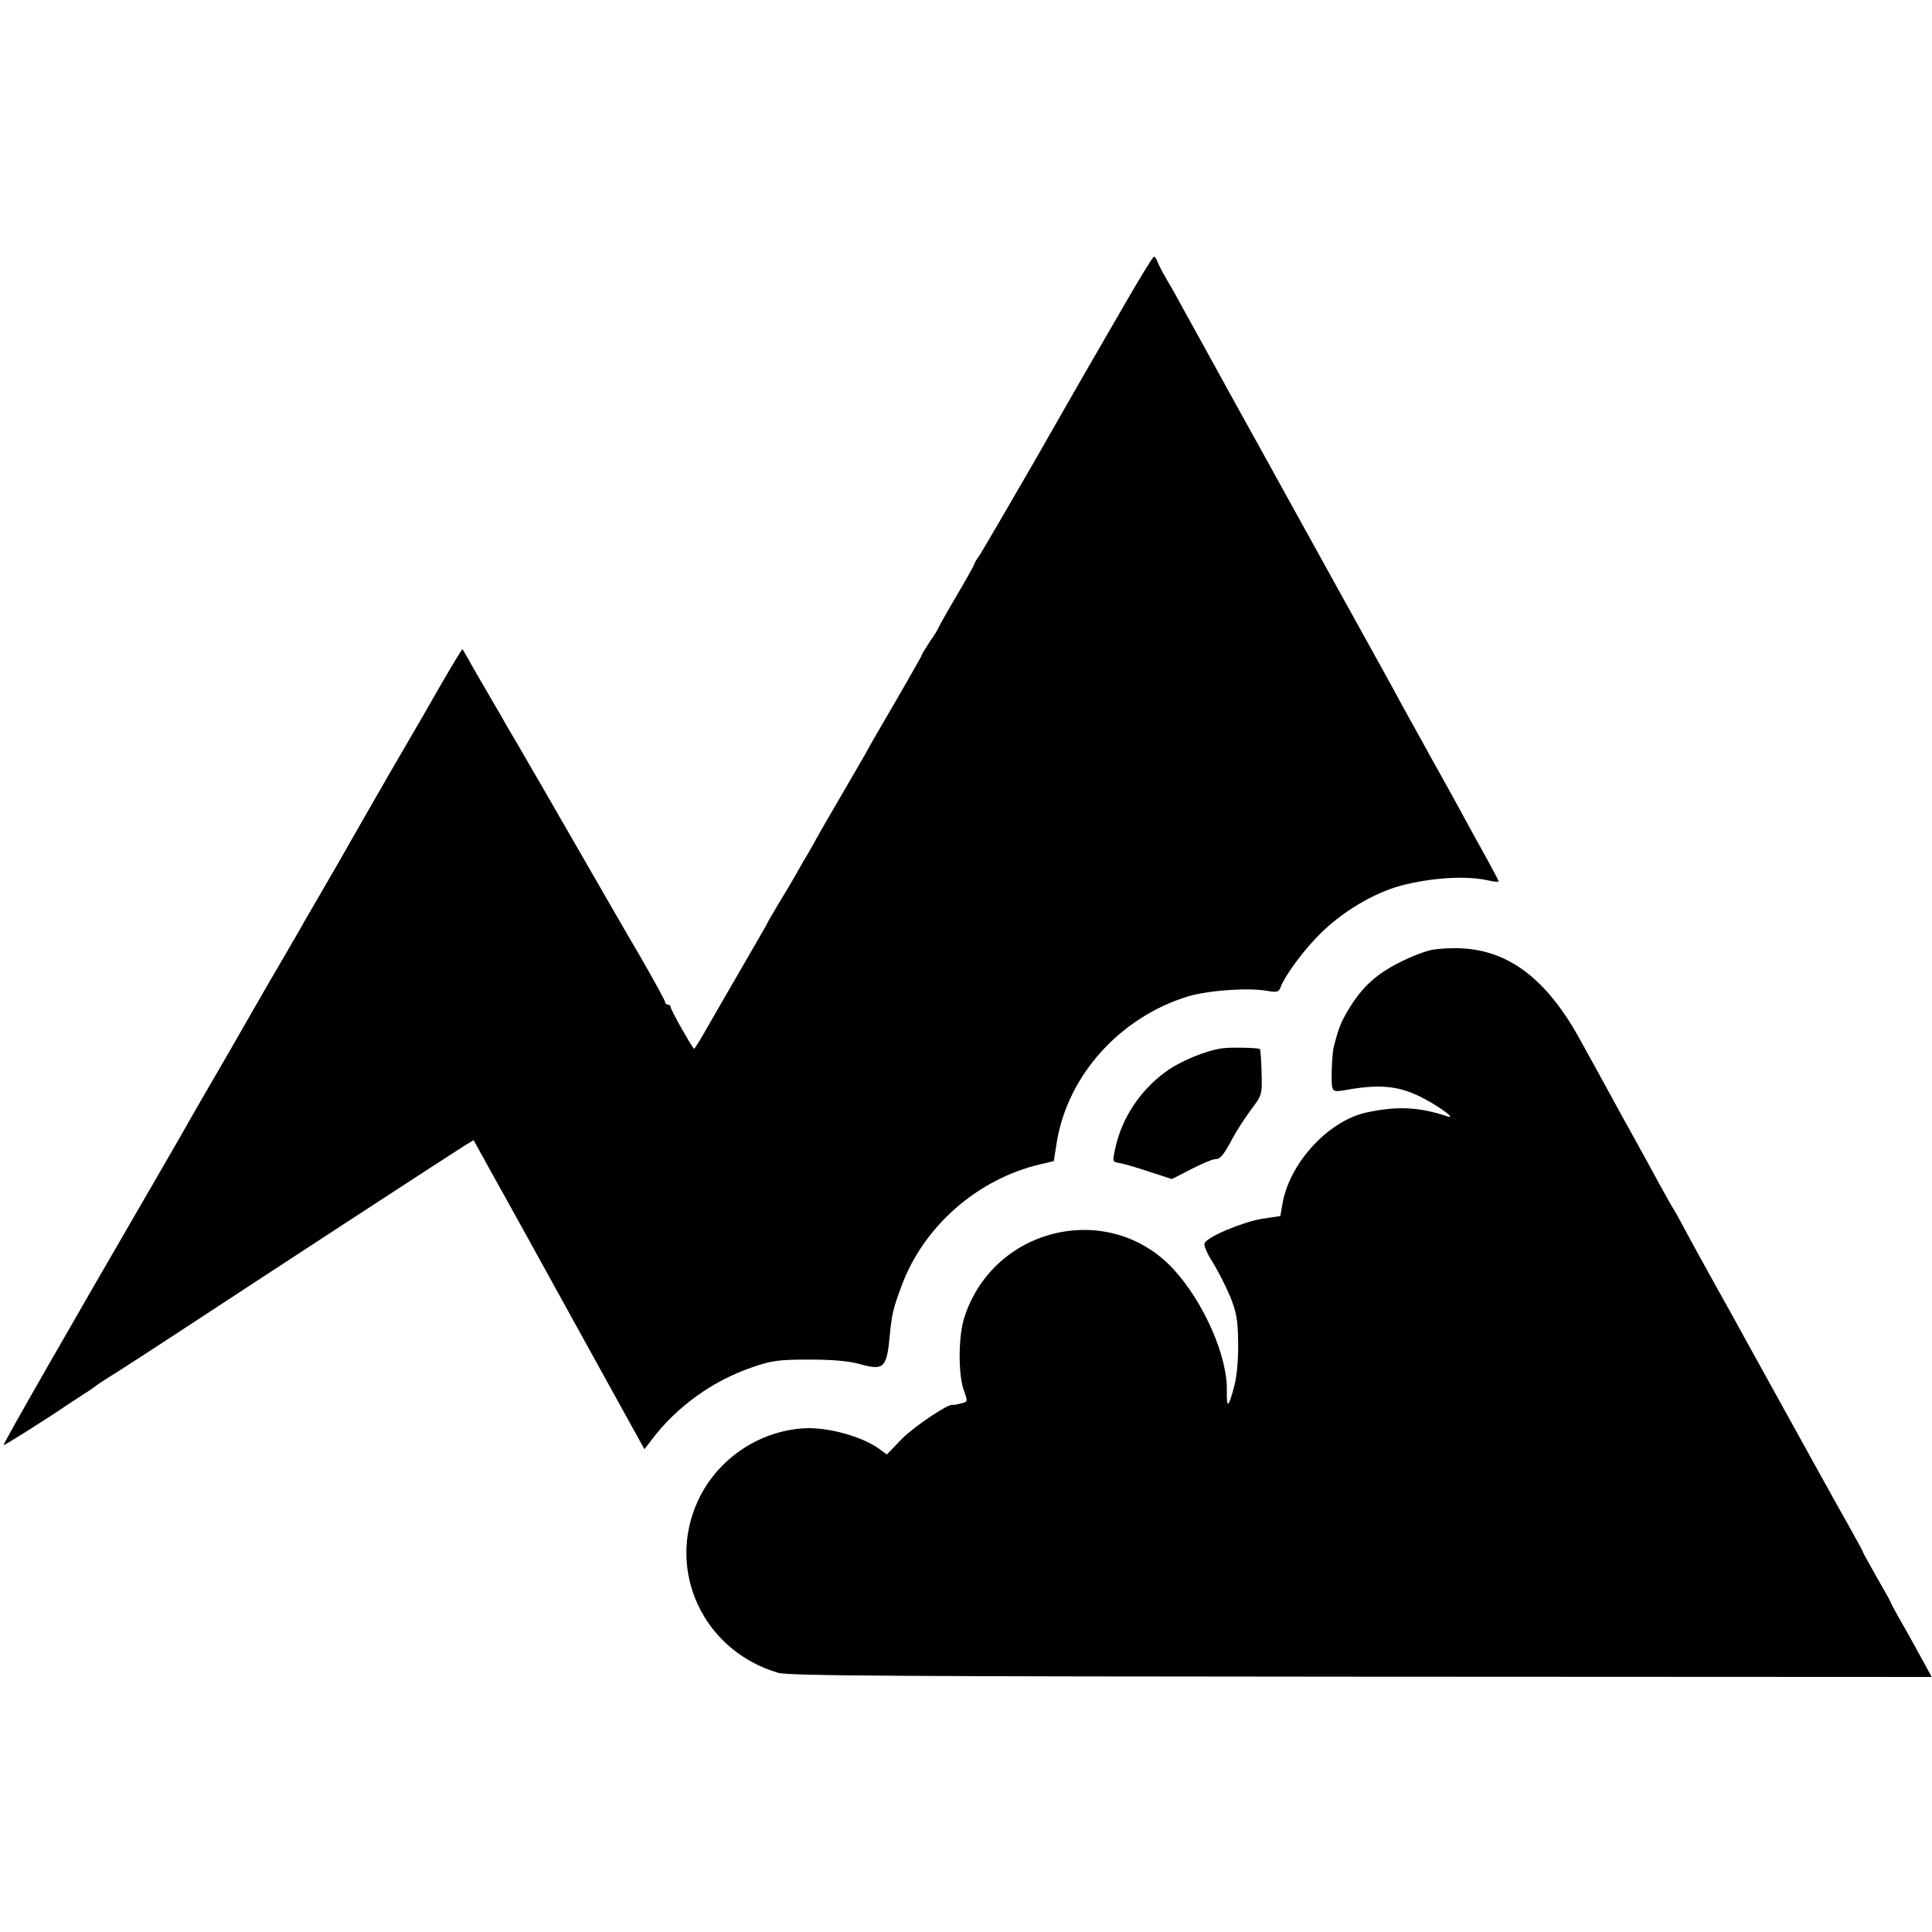
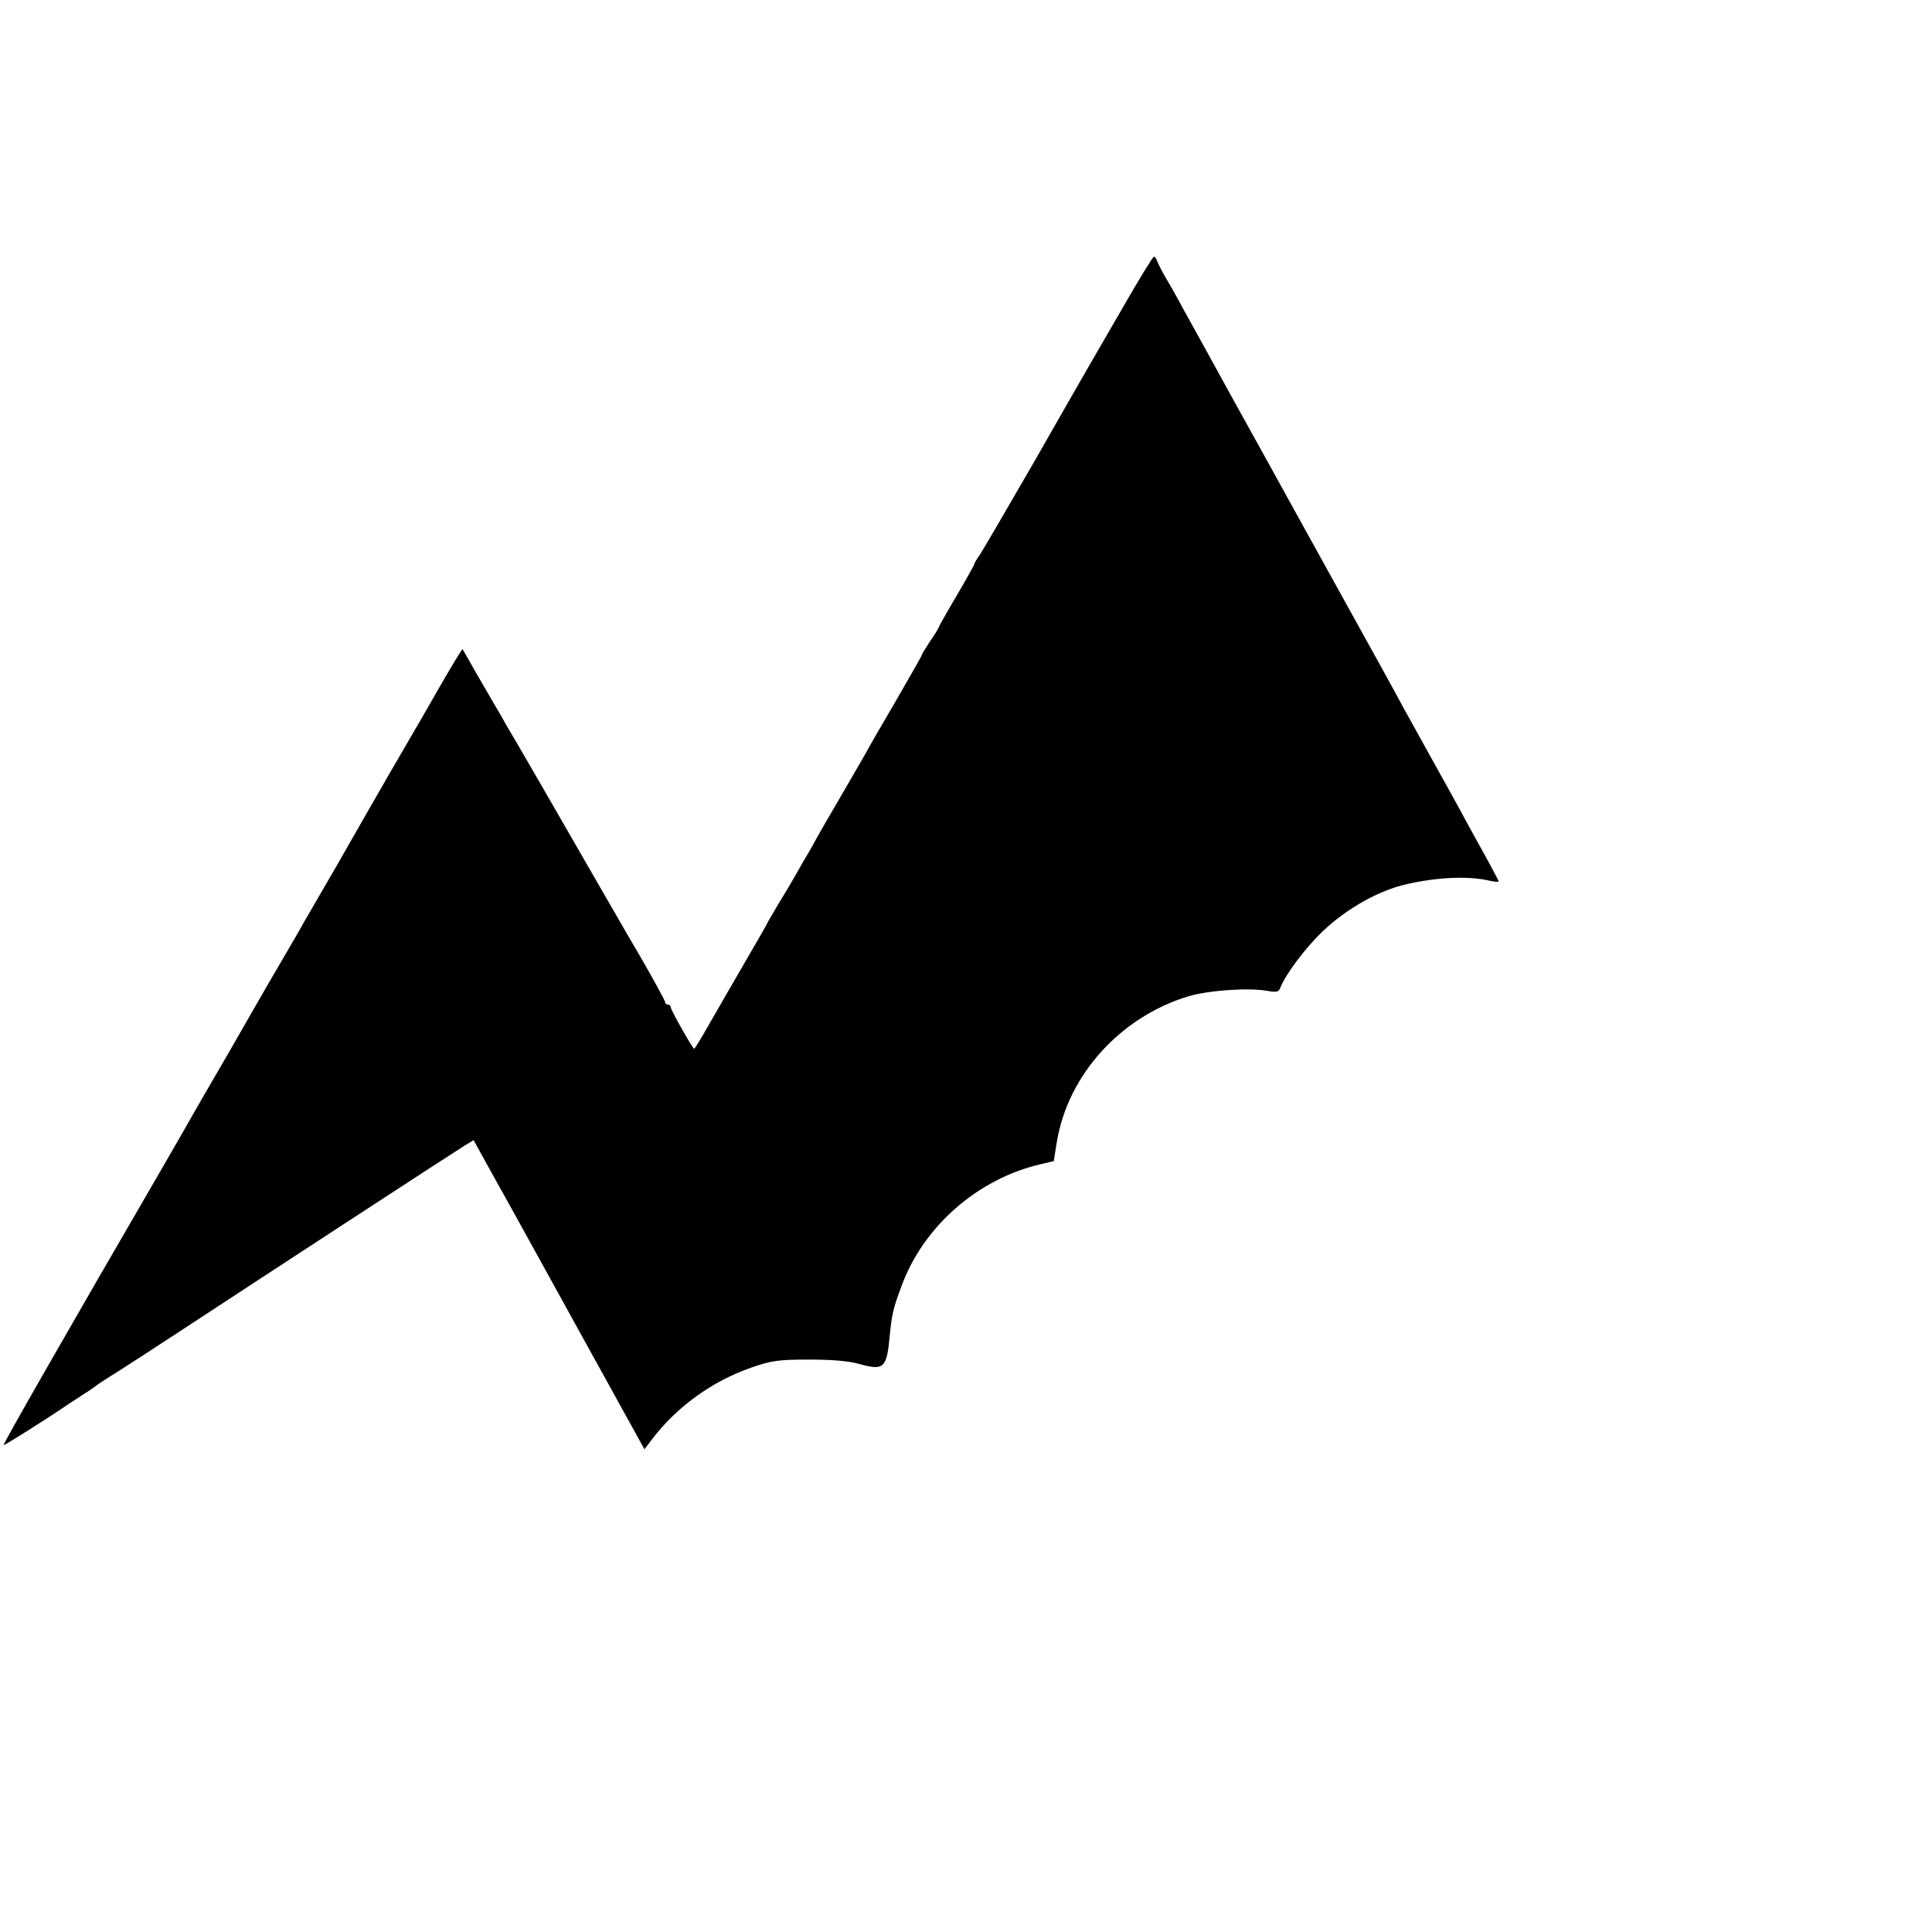
<svg xmlns="http://www.w3.org/2000/svg" version="1.0" width="700pt" height="700pt" viewBox="0 0 700 700" preserveAspectRatio="xMidYMid meet">
  <g transform="translate(0,700) scale(0.1,-0.1)" fill="#000000" stroke="none">
    <path d="M4070 5889 c-58 -100 -116 -200 -129 -223 -13 -22 -102 -178 -198 -346 -97 -168 -184 -317 -194 -332 -11 -15 -19 -29 -19 -32 0 -3 -29 -55 -65 -116 -36 -61 -65 -113 -65 -115 0 -2 -13 -24 -30 -48 -16 -25 -30 -47 -30 -50 0 -3 -43 -78 -95 -168 -52 -89 -95 -163 -95 -164 0 -2 -42 -74 -93 -162 -51 -87 -96 -165 -100 -173 -4 -8 -15 -28 -25 -45 -10 -16 -30 -51 -44 -76 -14 -25 -44 -76 -67 -113 -22 -38 -41 -69 -41 -71 0 -2 -32 -57 -138 -240 -19 -33 -55 -95 -79 -137 -24 -43 -46 -78 -48 -78 -5 0 -85 141 -85 151 0 5 -4 9 -10 9 -5 0 -10 4 -10 9 0 5 -39 76 -86 158 -48 81 -155 268 -240 415 -84 147 -165 286 -179 310 -14 24 -43 75 -66 113 -22 39 -44 77 -49 85 -5 8 -32 56 -61 105 -28 50 -52 91 -53 93 -2 1 -40 -62 -85 -140 -45 -79 -86 -150 -91 -158 -32 -54 -141 -243 -162 -280 -14 -25 -68 -119 -120 -210 -53 -91 -105 -181 -116 -200 -10 -19 -43 -75 -72 -125 -29 -49 -80 -137 -113 -195 -90 -158 -91 -158 -147 -255 -29 -49 -62 -108 -75 -130 -12 -22 -63 -110 -112 -195 -350 -603 -573 -993 -570 -996 2 -2 151 91 243 154 11 7 33 21 49 32 17 10 35 23 40 27 6 5 39 27 75 49 36 23 137 88 225 146 355 233 1002 655 1035 675 l36 22 64 -116 c36 -64 85 -153 110 -198 25 -45 135 -245 245 -444 l200 -362 25 33 c91 121 222 215 365 264 70 24 95 28 205 28 86 0 144 -5 184 -16 89 -25 99 -15 110 105 7 75 13 99 43 179 80 216 276 387 504 440 l47 11 11 69 c40 243 230 453 476 528 75 22 217 32 286 20 33 -6 42 -4 47 9 18 49 93 149 157 209 87 82 202 146 300 168 112 26 226 31 302 13 18 -4 33 -5 33 -2 0 2 -28 55 -62 116 -34 62 -73 132 -86 157 -14 25 -57 104 -97 175 -40 72 -86 156 -104 188 -44 82 -76 139 -241 437 -81 146 -160 290 -177 320 -16 30 -101 183 -188 340 -86 157 -173 314 -193 350 -19 36 -46 83 -59 105 -13 22 -26 48 -30 58 -3 9 -8 17 -12 17 -4 0 -54 -82 -111 -181z" />
-     <path d="M5190 3559 c-25 -5 -76 -24 -115 -44 -95 -47 -149 -99 -202 -195 -17 -31 -23 -47 -40 -110 -7 -25 -11 -130 -6 -149 4 -16 11 -17 51 -10 128 23 199 14 288 -35 60 -33 110 -71 79 -61 -105 35 -184 38 -295 14 -139 -31 -280 -185 -304 -334 l-7 -41 -67 -10 c-71 -12 -200 -66 -208 -89 -3 -7 10 -38 29 -67 18 -29 47 -85 63 -123 24 -59 29 -85 30 -168 1 -60 -4 -119 -13 -155 -22 -84 -29 -89 -28 -20 3 122 -82 317 -191 437 -230 253 -650 160 -759 -169 -23 -68 -24 -207 -3 -267 15 -42 15 -42 -11 -48 -14 -4 -27 -6 -29 -5 -14 6 -138 -77 -183 -122 l-56 -58 -24 18 c-61 46 -188 82 -275 77 -164 -9 -316 -112 -385 -262 -117 -253 19 -545 291 -624 36 -11 446 -13 2112 -14 l2067 -1 -41 75 c-23 42 -56 102 -75 134 -18 32 -33 60 -33 62 0 2 -22 42 -50 90 -27 48 -50 89 -50 91 0 3 -20 39 -44 82 -58 103 -176 316 -389 702 -16 30 -60 109 -97 175 -37 66 -86 156 -110 200 -23 44 -46 85 -50 90 -4 6 -24 42 -45 80 -21 39 -85 156 -143 260 -57 105 -120 219 -140 255 -121 226 -259 335 -436 344 -34 2 -81 -1 -106 -5z" />
-     <path d="M4430 3202 c-61 -8 -155 -47 -209 -87 -92 -68 -157 -168 -180 -275 -11 -51 -12 -49 20 -55 13 -2 60 -16 105 -31 l80 -26 70 36 c39 20 77 36 86 36 19 0 31 14 63 74 13 25 43 72 66 103 42 56 42 56 40 137 -1 44 -4 82 -6 85 -5 5 -104 7 -135 3z" />
  </g>
</svg>